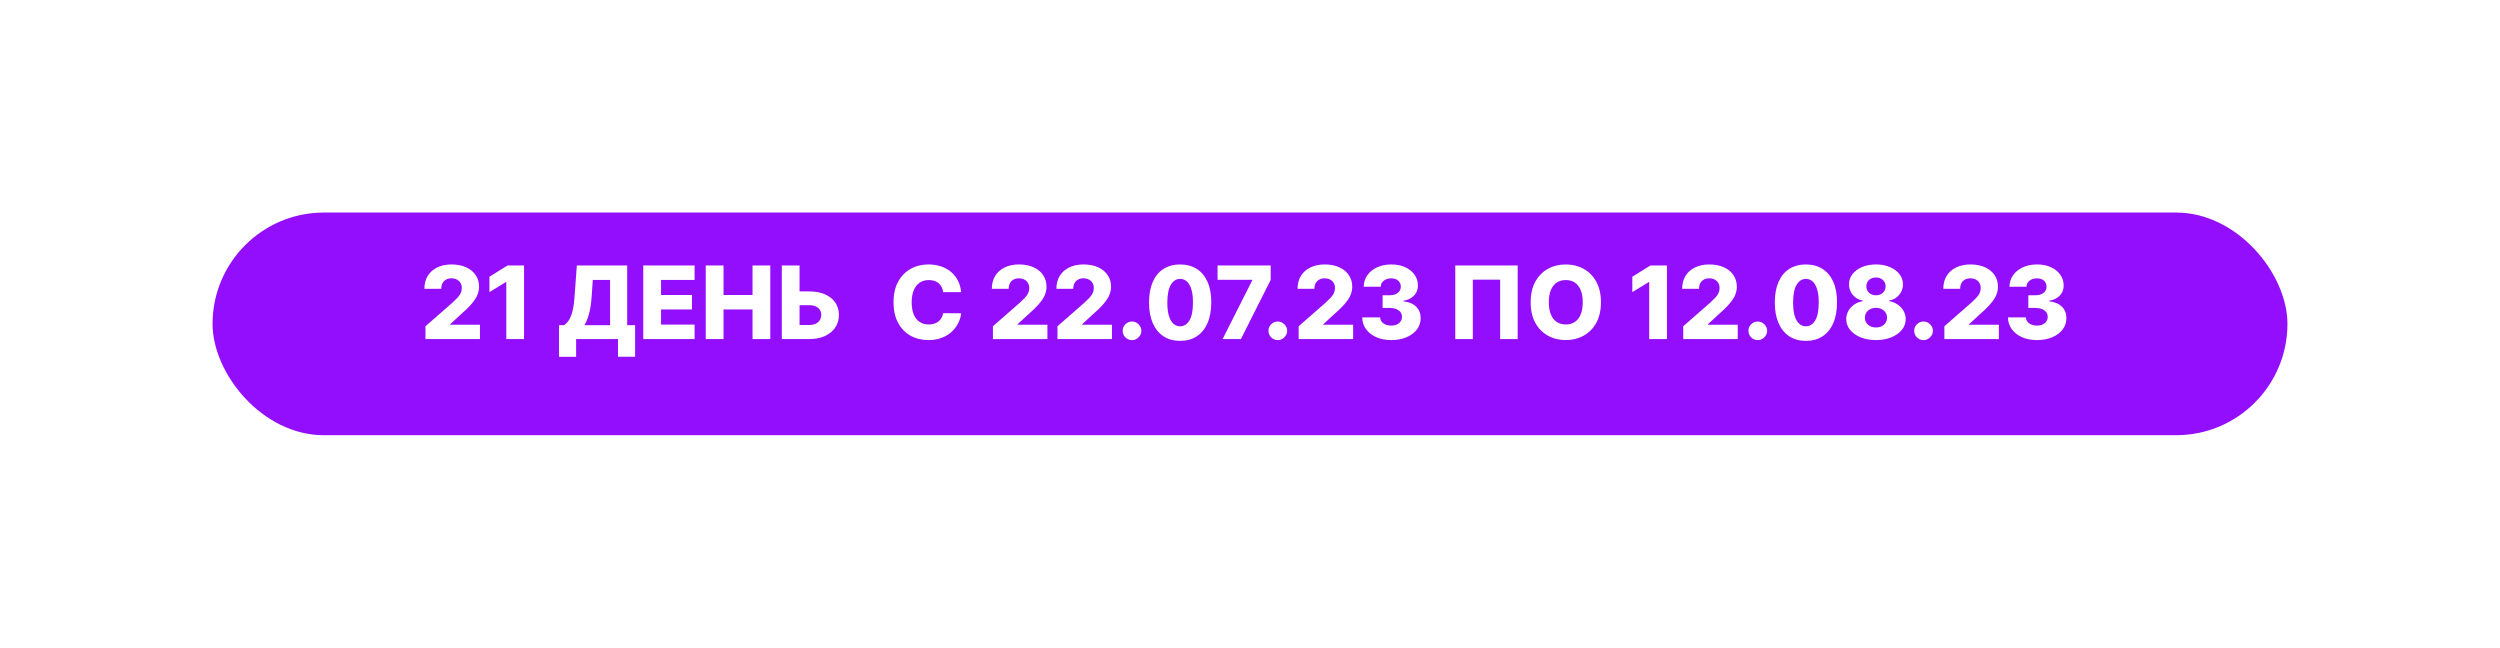
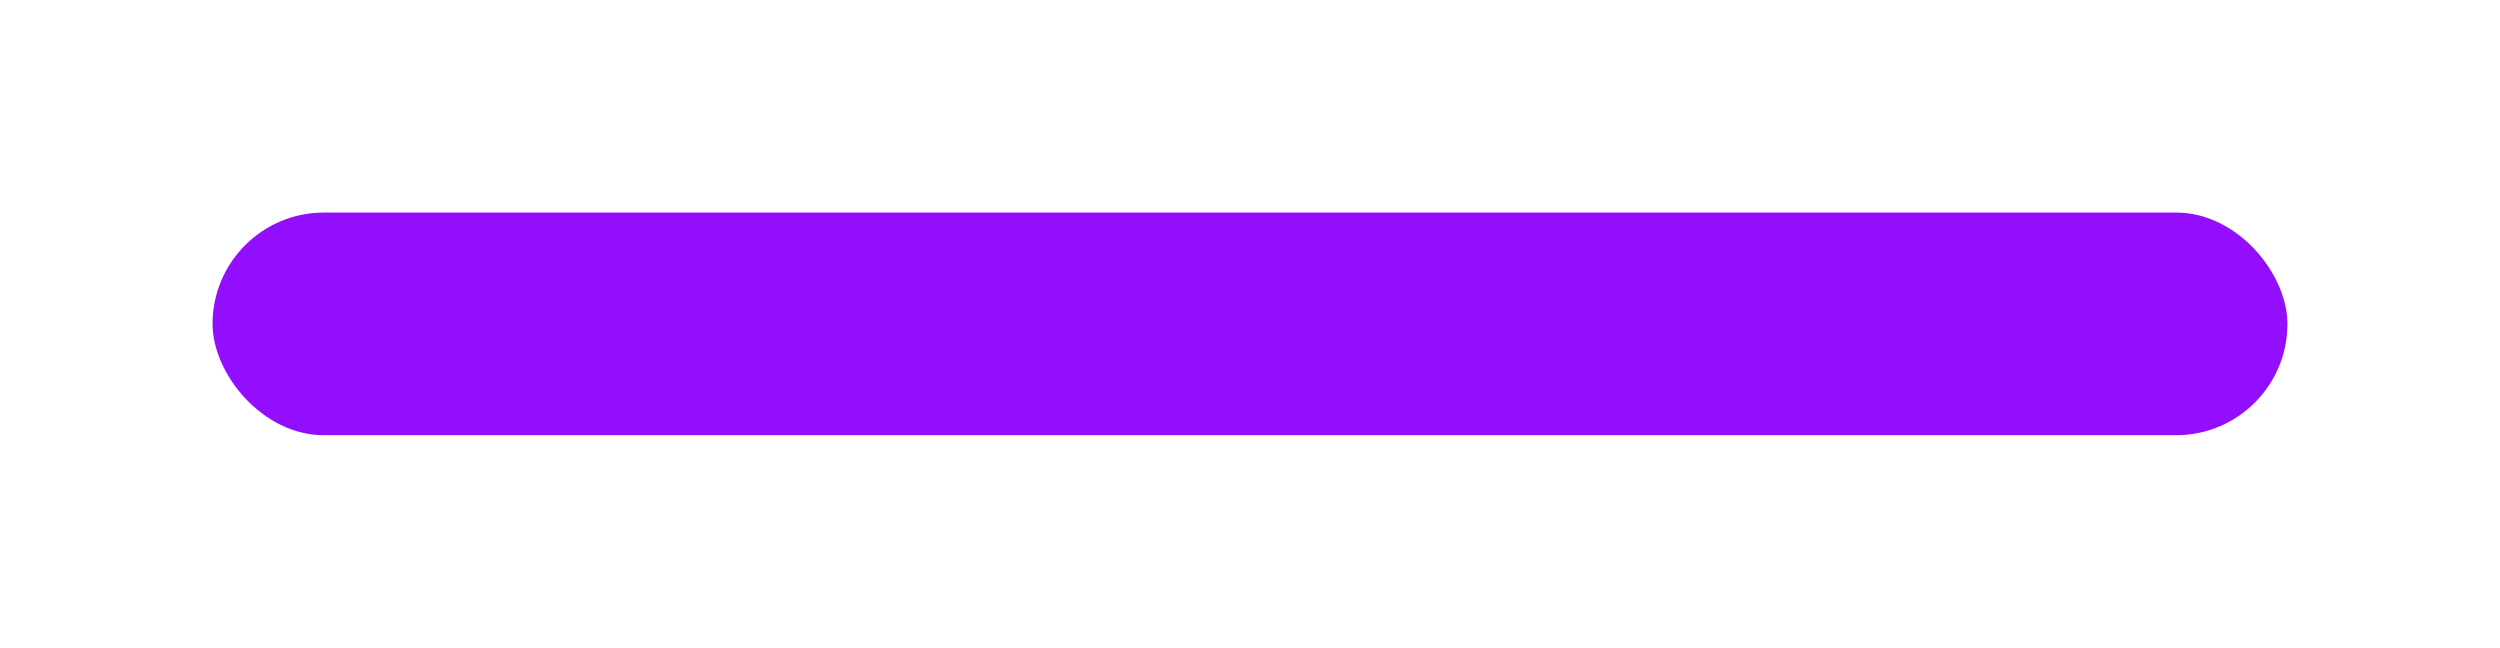
<svg xmlns="http://www.w3.org/2000/svg" width="494" height="128" viewBox="0 0 494 128" fill="none">
  <g filter="url(#filter0_d_22_398)">
    <rect x="42" y="38" width="410" height="44" rx="22" fill="#940EFE" />
  </g>
-   <path d="M84.072 67V64.472L89.378 59.827C89.776 59.467 90.114 59.138 90.394 58.84C90.673 58.536 90.886 58.233 91.033 57.93C91.18 57.623 91.253 57.289 91.253 56.929C91.253 56.526 91.165 56.183 90.99 55.899C90.815 55.61 90.573 55.388 90.266 55.231C89.958 55.075 89.605 54.997 89.207 54.997C88.805 54.997 88.452 55.08 88.149 55.246C87.846 55.407 87.609 55.641 87.439 55.949C87.273 56.257 87.19 56.631 87.19 57.071H83.859C83.859 56.081 84.082 55.227 84.527 54.507C84.972 53.787 85.597 53.233 86.402 52.845C87.212 52.452 88.151 52.256 89.222 52.256C90.325 52.256 91.284 52.44 92.098 52.81C92.912 53.179 93.542 53.695 93.987 54.358C94.437 55.016 94.662 55.781 94.662 56.652C94.662 57.206 94.551 57.755 94.328 58.3C94.106 58.844 93.706 59.446 93.128 60.104C92.555 60.762 91.74 61.55 90.685 62.469L88.945 64.074V64.166H94.84V67H84.072ZM103.552 52.455V67H100.044V55.736H99.959L96.706 57.724V54.685L100.292 52.455H103.552ZM110.461 70.501V64.258H111.462C111.799 64.031 112.106 63.714 112.386 63.307C112.665 62.895 112.904 62.317 113.103 61.574C113.302 60.826 113.444 59.839 113.529 58.612L113.984 52.455H123.934V64.258H125.496V70.494H122.116V67H113.842V70.501H110.461ZM115.496 64.258H120.553V55.31H117.137L116.91 58.612C116.848 59.535 116.749 60.35 116.612 61.055C116.474 61.761 116.311 62.376 116.121 62.902C115.932 63.423 115.724 63.875 115.496 64.258ZM127.109 67V52.455H137.251V55.31H130.624V58.293H136.732V61.155H130.624V64.145H137.251V67H127.109ZM139.452 67V52.455H142.968V58.293H148.7V52.455H152.208V67H148.7V61.155H142.968V67H139.452ZM156.679 57.582H159.918C161.106 57.582 162.138 57.774 163.014 58.158C163.89 58.541 164.567 59.081 165.045 59.777C165.528 60.473 165.77 61.292 165.77 62.234C165.77 63.177 165.528 64.005 165.045 64.72C164.567 65.435 163.89 65.994 163.014 66.396C162.138 66.799 161.106 67 159.918 67H154.484V52.455H157.993V64.216H159.918C160.429 64.216 160.86 64.128 161.21 63.953C161.565 63.773 161.833 63.532 162.013 63.229C162.197 62.921 162.287 62.58 162.283 62.206C162.287 61.666 162.086 61.216 161.679 60.856C161.272 60.492 160.685 60.31 159.918 60.31H156.679V57.582ZM189.921 57.724H186.37C186.323 57.36 186.226 57.031 186.079 56.737C185.932 56.444 185.738 56.193 185.496 55.984C185.255 55.776 184.969 55.617 184.637 55.508C184.31 55.395 183.948 55.338 183.55 55.338C182.845 55.338 182.237 55.511 181.725 55.856C181.219 56.202 180.828 56.702 180.553 57.355C180.283 58.008 180.148 58.799 180.148 59.727C180.148 60.693 180.286 61.503 180.56 62.156C180.84 62.805 181.23 63.295 181.732 63.626C182.239 63.953 182.838 64.117 183.529 64.117C183.917 64.117 184.27 64.067 184.587 63.967C184.909 63.868 185.191 63.724 185.433 63.534C185.679 63.34 185.88 63.106 186.036 62.831C186.197 62.552 186.308 62.237 186.37 61.886L189.921 61.908C189.86 62.552 189.673 63.186 189.36 63.811C189.052 64.436 188.629 65.007 188.089 65.523C187.549 66.034 186.891 66.441 186.114 66.744C185.343 67.047 184.457 67.199 183.458 67.199C182.142 67.199 180.963 66.91 179.921 66.332C178.884 65.75 178.065 64.903 177.464 63.79C176.862 62.677 176.562 61.323 176.562 59.727C176.562 58.127 176.867 56.77 177.478 55.658C178.089 54.545 178.915 53.7 179.957 53.122C180.998 52.544 182.165 52.256 183.458 52.256C184.339 52.256 185.153 52.379 185.901 52.625C186.649 52.867 187.308 53.222 187.876 53.69C188.444 54.154 188.906 54.725 189.261 55.402C189.616 56.079 189.836 56.853 189.921 57.724ZM196.201 67V64.472L201.507 59.827C201.904 59.467 202.243 59.138 202.522 58.84C202.802 58.536 203.015 58.233 203.162 57.93C203.308 57.623 203.382 57.289 203.382 56.929C203.382 56.526 203.294 56.183 203.119 55.899C202.944 55.61 202.702 55.388 202.395 55.231C202.087 55.075 201.734 54.997 201.336 54.997C200.934 54.997 200.581 55.08 200.278 55.246C199.975 55.407 199.738 55.641 199.568 55.949C199.402 56.257 199.319 56.631 199.319 57.071H195.988C195.988 56.081 196.211 55.227 196.656 54.507C197.101 53.787 197.726 53.233 198.531 52.845C199.341 52.452 200.28 52.256 201.35 52.256C202.454 52.256 203.413 52.44 204.227 52.81C205.041 53.179 205.671 53.695 206.116 54.358C206.566 55.016 206.791 55.781 206.791 56.652C206.791 57.206 206.68 57.755 206.457 58.3C206.234 58.844 205.834 59.446 205.257 60.104C204.684 60.762 203.869 61.55 202.814 62.469L201.074 64.074V64.166H206.968V67H196.201ZM208.955 67V64.472L214.261 59.827C214.658 59.467 214.997 59.138 215.276 58.84C215.556 58.536 215.769 58.233 215.915 57.93C216.062 57.623 216.136 57.289 216.136 56.929C216.136 56.526 216.048 56.183 215.873 55.899C215.698 55.61 215.456 55.388 215.148 55.231C214.841 55.075 214.488 54.997 214.09 54.997C213.688 54.997 213.335 55.08 213.032 55.246C212.729 55.407 212.492 55.641 212.322 55.949C212.156 56.257 212.073 56.631 212.073 57.071H208.742C208.742 56.081 208.965 55.227 209.41 54.507C209.855 53.787 210.48 53.233 211.285 52.845C212.094 52.452 213.034 52.256 214.104 52.256C215.208 52.256 216.166 52.44 216.981 52.81C217.795 53.179 218.425 53.695 218.87 54.358C219.32 55.016 219.545 55.781 219.545 56.652C219.545 57.206 219.433 57.755 219.211 58.3C218.988 58.844 218.588 59.446 218.011 60.104C217.438 60.762 216.623 61.55 215.567 62.469L213.827 64.074V64.166H219.722V67H208.955ZM223.691 67.206C223.179 67.206 222.741 67.026 222.377 66.666C222.017 66.306 221.839 65.871 221.844 65.359C221.839 64.858 222.017 64.429 222.377 64.074C222.741 63.714 223.179 63.534 223.691 63.534C224.174 63.534 224.6 63.714 224.969 64.074C225.343 64.429 225.533 64.858 225.537 65.359C225.533 65.7 225.443 66.01 225.267 66.29C225.097 66.569 224.872 66.792 224.593 66.957C224.318 67.123 224.017 67.206 223.691 67.206ZM233.194 67.355C231.925 67.355 230.831 67.055 229.912 66.453C228.994 65.847 228.286 64.978 227.789 63.847C227.292 62.71 227.045 61.344 227.05 59.749C227.055 58.153 227.303 56.799 227.796 55.686C228.293 54.569 228.998 53.719 229.912 53.136C230.831 52.549 231.925 52.256 233.194 52.256C234.462 52.256 235.556 52.549 236.475 53.136C237.398 53.719 238.108 54.569 238.605 55.686C239.103 56.803 239.349 58.158 239.344 59.749C239.344 61.349 239.096 62.717 238.598 63.854C238.101 64.99 237.393 65.859 236.475 66.46C235.561 67.057 234.467 67.355 233.194 67.355ZM233.194 64.479C233.951 64.479 234.564 64.093 235.033 63.321C235.502 62.544 235.734 61.354 235.729 59.749C235.729 58.697 235.623 57.831 235.409 57.149C235.196 56.463 234.9 55.951 234.522 55.615C234.143 55.279 233.7 55.111 233.194 55.111C232.441 55.111 231.832 55.492 231.368 56.254C230.904 57.012 230.67 58.177 230.665 59.749C230.66 60.814 230.762 61.697 230.971 62.398C231.184 63.099 231.482 63.622 231.865 63.967C232.249 64.308 232.692 64.479 233.194 64.479ZM241.585 67L247.451 55.381V55.288H240.591V52.455H251.088V55.31L245.2 67H241.585ZM252.499 67.206C251.988 67.206 251.55 67.026 251.185 66.666C250.826 66.306 250.648 65.871 250.653 65.359C250.648 64.858 250.826 64.429 251.185 64.074C251.55 63.714 251.988 63.534 252.499 63.534C252.982 63.534 253.408 63.714 253.778 64.074C254.152 64.429 254.341 64.858 254.346 65.359C254.341 65.7 254.251 66.01 254.076 66.29C253.906 66.569 253.681 66.792 253.401 66.957C253.127 67.123 252.826 67.206 252.499 67.206ZM256.612 67V64.472L261.917 59.827C262.315 59.467 262.653 59.138 262.933 58.84C263.212 58.536 263.425 58.233 263.572 57.93C263.719 57.623 263.792 57.289 263.792 56.929C263.792 56.526 263.704 56.183 263.529 55.899C263.354 55.61 263.112 55.388 262.805 55.231C262.497 55.075 262.144 54.997 261.746 54.997C261.344 54.997 260.991 55.08 260.688 55.246C260.385 55.407 260.148 55.641 259.978 55.949C259.812 56.257 259.729 56.631 259.729 57.071H256.398C256.398 56.081 256.621 55.227 257.066 54.507C257.511 53.787 258.136 53.233 258.941 52.845C259.751 52.452 260.691 52.256 261.761 52.256C262.864 52.256 263.823 52.44 264.637 52.81C265.451 53.179 266.081 53.695 266.526 54.358C266.976 55.016 267.201 55.781 267.201 56.652C267.201 57.206 267.09 57.755 266.867 58.3C266.645 58.844 266.245 59.446 265.667 60.104C265.094 60.762 264.28 61.55 263.224 62.469L261.484 64.074V64.166H267.379V67H256.612ZM274.898 67.199C273.79 67.199 272.808 67.01 271.951 66.631C271.098 66.247 270.426 65.719 269.934 65.047C269.441 64.374 269.19 63.6 269.181 62.724H272.718C272.732 63.042 272.834 63.323 273.023 63.57C273.212 63.811 273.471 64.001 273.797 64.138C274.124 64.275 274.496 64.344 274.912 64.344C275.329 64.344 275.696 64.27 276.013 64.124C276.335 63.972 276.586 63.766 276.766 63.506C276.946 63.24 277.033 62.938 277.029 62.597C277.033 62.256 276.936 61.953 276.738 61.688C276.539 61.422 276.257 61.216 275.892 61.07C275.533 60.923 275.106 60.849 274.614 60.849H273.201V58.349H274.614C275.045 58.349 275.424 58.278 275.75 58.136C276.082 57.994 276.34 57.795 276.525 57.54C276.709 57.279 276.799 56.981 276.794 56.645C276.799 56.318 276.721 56.032 276.56 55.785C276.404 55.535 276.184 55.34 275.9 55.203C275.62 55.066 275.296 54.997 274.926 54.997C274.538 54.997 274.185 55.066 273.868 55.203C273.556 55.34 273.307 55.535 273.123 55.785C272.938 56.036 272.841 56.328 272.831 56.659H269.472C269.481 55.793 269.723 55.03 270.196 54.372C270.67 53.709 271.314 53.191 272.128 52.817C272.947 52.443 273.88 52.256 274.926 52.256C275.968 52.256 276.884 52.438 277.675 52.803C278.466 53.167 279.081 53.664 279.522 54.294C279.962 54.919 280.182 55.627 280.182 56.418C280.187 57.237 279.919 57.911 279.38 58.442C278.845 58.972 278.156 59.299 277.313 59.422V59.535C278.44 59.668 279.29 60.033 279.863 60.629C280.44 61.226 280.727 61.972 280.722 62.867C280.722 63.709 280.473 64.457 279.976 65.111C279.484 65.76 278.797 66.271 277.917 66.645C277.041 67.014 276.034 67.199 274.898 67.199ZM299.893 52.455V67H296.427V55.267H291.029V67H287.563V52.455H299.893ZM316.345 59.727C316.345 61.328 316.037 62.684 315.422 63.797C314.806 64.91 313.973 65.755 312.922 66.332C311.875 66.91 310.701 67.199 309.399 67.199C308.092 67.199 306.916 66.908 305.869 66.325C304.823 65.743 303.992 64.898 303.376 63.79C302.766 62.677 302.46 61.323 302.46 59.727C302.46 58.127 302.766 56.77 303.376 55.658C303.992 54.545 304.823 53.7 305.869 53.122C306.916 52.544 308.092 52.256 309.399 52.256C310.701 52.256 311.875 52.544 312.922 53.122C313.973 53.7 314.806 54.545 315.422 55.658C316.037 56.77 316.345 58.127 316.345 59.727ZM312.751 59.727C312.751 58.78 312.616 57.98 312.347 57.327C312.081 56.673 311.698 56.178 311.196 55.842C310.699 55.506 310.1 55.338 309.399 55.338C308.703 55.338 308.104 55.506 307.602 55.842C307.1 56.178 306.714 56.673 306.445 57.327C306.179 57.98 306.047 58.78 306.047 59.727C306.047 60.674 306.179 61.474 306.445 62.128C306.714 62.781 307.1 63.276 307.602 63.612C308.104 63.948 308.703 64.117 309.399 64.117C310.1 64.117 310.699 63.948 311.196 63.612C311.698 63.276 312.081 62.781 312.347 62.128C312.616 61.474 312.751 60.674 312.751 59.727ZM329.392 52.455V67H325.884V55.736H325.798L322.545 57.724V54.685L326.132 52.455H329.392ZM332.608 67V64.472L337.913 59.827C338.311 59.467 338.649 59.138 338.929 58.84C339.208 58.536 339.421 58.233 339.568 57.93C339.715 57.623 339.788 57.289 339.788 56.929C339.788 56.526 339.7 56.183 339.525 55.899C339.35 55.61 339.109 55.388 338.801 55.231C338.493 55.075 338.14 54.997 337.743 54.997C337.34 54.997 336.987 55.08 336.684 55.246C336.381 55.407 336.145 55.641 335.974 55.949C335.808 56.257 335.725 56.631 335.725 57.071H332.395C332.395 56.081 332.617 55.227 333.062 54.507C333.507 53.787 334.132 53.233 334.937 52.845C335.747 52.452 336.687 52.256 337.757 52.256C338.86 52.256 339.819 52.44 340.633 52.81C341.448 53.179 342.077 53.695 342.522 54.358C342.972 55.016 343.197 55.781 343.197 56.652C343.197 57.206 343.086 57.755 342.863 58.3C342.641 58.844 342.241 59.446 341.663 60.104C341.09 60.762 340.276 61.55 339.22 62.469L337.48 64.074V64.166H343.375V67H332.608ZM347.343 67.206C346.832 67.206 346.394 67.026 346.029 66.666C345.669 66.306 345.492 65.871 345.496 65.359C345.492 64.858 345.669 64.429 346.029 64.074C346.394 63.714 346.832 63.534 347.343 63.534C347.826 63.534 348.252 63.714 348.621 64.074C348.996 64.429 349.185 64.858 349.19 65.359C349.185 65.7 349.095 66.01 348.92 66.29C348.749 66.569 348.524 66.792 348.245 66.957C347.97 67.123 347.67 67.206 347.343 67.206ZM356.846 67.355C355.577 67.355 354.483 67.055 353.565 66.453C352.646 65.847 351.938 64.978 351.441 63.847C350.944 62.71 350.698 61.344 350.702 59.749C350.707 58.153 350.956 56.799 351.448 55.686C351.945 54.569 352.651 53.719 353.565 53.136C354.483 52.549 355.577 52.256 356.846 52.256C358.115 52.256 359.209 52.549 360.127 53.136C361.05 53.719 361.761 54.569 362.258 55.686C362.755 56.803 363.001 58.158 362.996 59.749C362.996 61.349 362.748 62.717 362.251 63.854C361.754 64.99 361.046 65.859 360.127 66.46C359.213 67.057 358.12 67.355 356.846 67.355ZM356.846 64.479C357.603 64.479 358.217 64.093 358.685 63.321C359.154 62.544 359.386 61.354 359.381 59.749C359.381 58.697 359.275 57.831 359.062 57.149C358.849 56.463 358.553 55.951 358.174 55.615C357.795 55.279 357.353 55.111 356.846 55.111C356.093 55.111 355.485 55.492 355.021 56.254C354.557 57.012 354.322 58.177 354.317 59.749C354.313 60.814 354.415 61.697 354.623 62.398C354.836 63.099 355.134 63.622 355.518 63.967C355.901 64.308 356.344 64.479 356.846 64.479ZM370.692 67.199C369.56 67.199 368.549 67.019 367.659 66.659C366.774 66.294 366.078 65.802 365.571 65.182C365.069 64.557 364.818 63.851 364.818 63.065C364.818 62.464 364.963 61.912 365.251 61.41C365.54 60.909 365.931 60.492 366.423 60.16C366.92 59.824 367.474 59.609 368.085 59.514V59.401C367.285 59.254 366.629 58.882 366.118 58.285C365.611 57.689 365.358 56.99 365.358 56.19C365.358 55.433 365.588 54.758 366.047 54.166C366.511 53.574 367.143 53.108 367.943 52.767C368.748 52.426 369.664 52.256 370.692 52.256C371.719 52.256 372.633 52.426 373.433 52.767C374.238 53.108 374.87 53.574 375.33 54.166C375.794 54.758 376.026 55.433 376.026 56.19C376.026 56.995 375.768 57.696 375.251 58.293C374.74 58.885 374.089 59.254 373.298 59.401V59.514C373.904 59.609 374.454 59.824 374.946 60.16C375.443 60.492 375.836 60.909 376.125 61.41C376.419 61.912 376.565 62.464 376.565 63.065C376.565 63.851 376.312 64.557 375.805 65.182C375.299 65.802 374.603 66.294 373.717 66.659C372.837 67.019 371.828 67.199 370.692 67.199ZM370.692 64.706C371.123 64.706 371.501 64.626 371.828 64.465C372.155 64.299 372.411 64.069 372.595 63.776C372.785 63.482 372.879 63.151 372.879 62.781C372.879 62.403 372.785 62.066 372.595 61.773C372.406 61.479 372.145 61.249 371.814 61.084C371.487 60.913 371.113 60.828 370.692 60.828C370.275 60.828 369.901 60.913 369.57 61.084C369.238 61.249 368.978 61.479 368.788 61.773C368.599 62.066 368.504 62.403 368.504 62.781C368.504 63.151 368.597 63.482 368.781 63.776C368.971 64.064 369.229 64.292 369.555 64.457C369.887 64.623 370.266 64.706 370.692 64.706ZM370.692 58.349C371.061 58.349 371.388 58.274 371.672 58.122C371.961 57.971 372.186 57.76 372.347 57.49C372.512 57.22 372.595 56.915 372.595 56.574C372.595 56.233 372.512 55.932 372.347 55.672C372.186 55.411 371.963 55.208 371.679 55.061C371.395 54.91 371.066 54.834 370.692 54.834C370.322 54.834 369.993 54.91 369.705 55.061C369.416 55.208 369.191 55.411 369.03 55.672C368.869 55.932 368.788 56.233 368.788 56.574C368.788 56.915 368.869 57.22 369.03 57.49C369.196 57.755 369.423 57.966 369.712 58.122C370 58.274 370.327 58.349 370.692 58.349ZM380.097 67.206C379.586 67.206 379.148 67.026 378.783 66.666C378.423 66.306 378.246 65.871 378.25 65.359C378.246 64.858 378.423 64.429 378.783 64.074C379.148 63.714 379.586 63.534 380.097 63.534C380.58 63.534 381.006 63.714 381.375 64.074C381.749 64.429 381.939 64.858 381.944 65.359C381.939 65.7 381.849 66.01 381.674 66.29C381.503 66.569 381.278 66.792 380.999 66.957C380.724 67.123 380.424 67.206 380.097 67.206ZM384.209 67V64.472L389.515 59.827C389.912 59.467 390.251 59.138 390.53 58.84C390.81 58.536 391.023 58.233 391.169 57.93C391.316 57.623 391.39 57.289 391.39 56.929C391.39 56.526 391.302 56.183 391.127 55.899C390.952 55.61 390.71 55.388 390.402 55.231C390.095 55.075 389.742 54.997 389.344 54.997C388.942 54.997 388.589 55.08 388.286 55.246C387.983 55.407 387.746 55.641 387.576 55.949C387.41 56.257 387.327 56.631 387.327 57.071H383.996C383.996 56.081 384.219 55.227 384.664 54.507C385.109 53.787 385.734 53.233 386.539 52.845C387.348 52.452 388.288 52.256 389.358 52.256C390.462 52.256 391.42 52.44 392.235 52.81C393.049 53.179 393.679 53.695 394.124 54.358C394.574 55.016 394.799 55.781 394.799 56.652C394.799 57.206 394.687 57.755 394.465 58.3C394.242 58.844 393.842 59.446 393.265 60.104C392.692 60.762 391.877 61.55 390.821 62.469L389.081 64.074V64.166H394.976V67H384.209ZM402.496 67.199C401.388 67.199 400.405 67.01 399.548 66.631C398.696 66.247 398.024 65.719 397.531 65.047C397.039 64.374 396.788 63.6 396.778 62.724H400.315C400.33 63.042 400.431 63.323 400.621 63.57C400.81 63.811 401.068 64.001 401.395 64.138C401.722 64.275 402.093 64.344 402.51 64.344C402.927 64.344 403.294 64.27 403.611 64.124C403.933 63.972 404.184 63.766 404.364 63.506C404.544 63.24 404.631 62.938 404.626 62.597C404.631 62.256 404.534 61.953 404.335 61.688C404.136 61.422 403.855 61.216 403.49 61.07C403.13 60.923 402.704 60.849 402.212 60.849H400.798V58.349H402.212C402.643 58.349 403.021 58.278 403.348 58.136C403.679 57.994 403.938 57.795 404.122 57.54C404.307 57.279 404.397 56.981 404.392 56.645C404.397 56.318 404.319 56.032 404.158 55.785C404.001 55.535 403.781 55.34 403.497 55.203C403.218 55.066 402.893 54.997 402.524 54.997C402.136 54.997 401.783 55.066 401.466 55.203C401.153 55.34 400.905 55.535 400.72 55.785C400.536 56.036 400.438 56.328 400.429 56.659H397.07C397.079 55.793 397.321 55.03 397.794 54.372C398.268 53.709 398.911 53.191 399.726 52.817C400.545 52.443 401.478 52.256 402.524 52.256C403.566 52.256 404.482 52.438 405.273 52.803C406.063 53.167 406.679 53.664 407.119 54.294C407.56 54.919 407.78 55.627 407.78 56.418C407.785 57.237 407.517 57.911 406.977 58.442C406.442 58.972 405.753 59.299 404.911 59.422V59.535C406.037 59.668 406.887 60.033 407.46 60.629C408.038 61.226 408.324 61.972 408.32 62.867C408.32 63.709 408.071 64.457 407.574 65.111C407.081 65.76 406.395 66.271 405.514 66.645C404.638 67.014 403.632 67.199 402.496 67.199Z" fill="white" />
  <defs>
    <filter id="filter0_d_22_398" x="0" y="0" width="494" height="128" filterUnits="userSpaceOnUse" color-interpolation-filters="sRGB">
      <feFlood flood-opacity="0" result="BackgroundImageFix" />
      <feColorMatrix in="SourceAlpha" type="matrix" values="0 0 0 0 0 0 0 0 0 0 0 0 0 0 0 0 0 0 127 0" result="hardAlpha" />
      <feOffset dy="4" />
      <feGaussianBlur stdDeviation="21" />
      <feComposite in2="hardAlpha" operator="out" />
      <feColorMatrix type="matrix" values="0 0 0 0 0.943 0 0 0 0 0.871 0 0 0 0 1 0 0 0 0.36 0" />
      <feBlend mode="normal" in2="BackgroundImageFix" result="effect1_dropShadow_22_398" />
      <feBlend mode="normal" in="SourceGraphic" in2="effect1_dropShadow_22_398" result="shape" />
    </filter>
  </defs>
</svg>